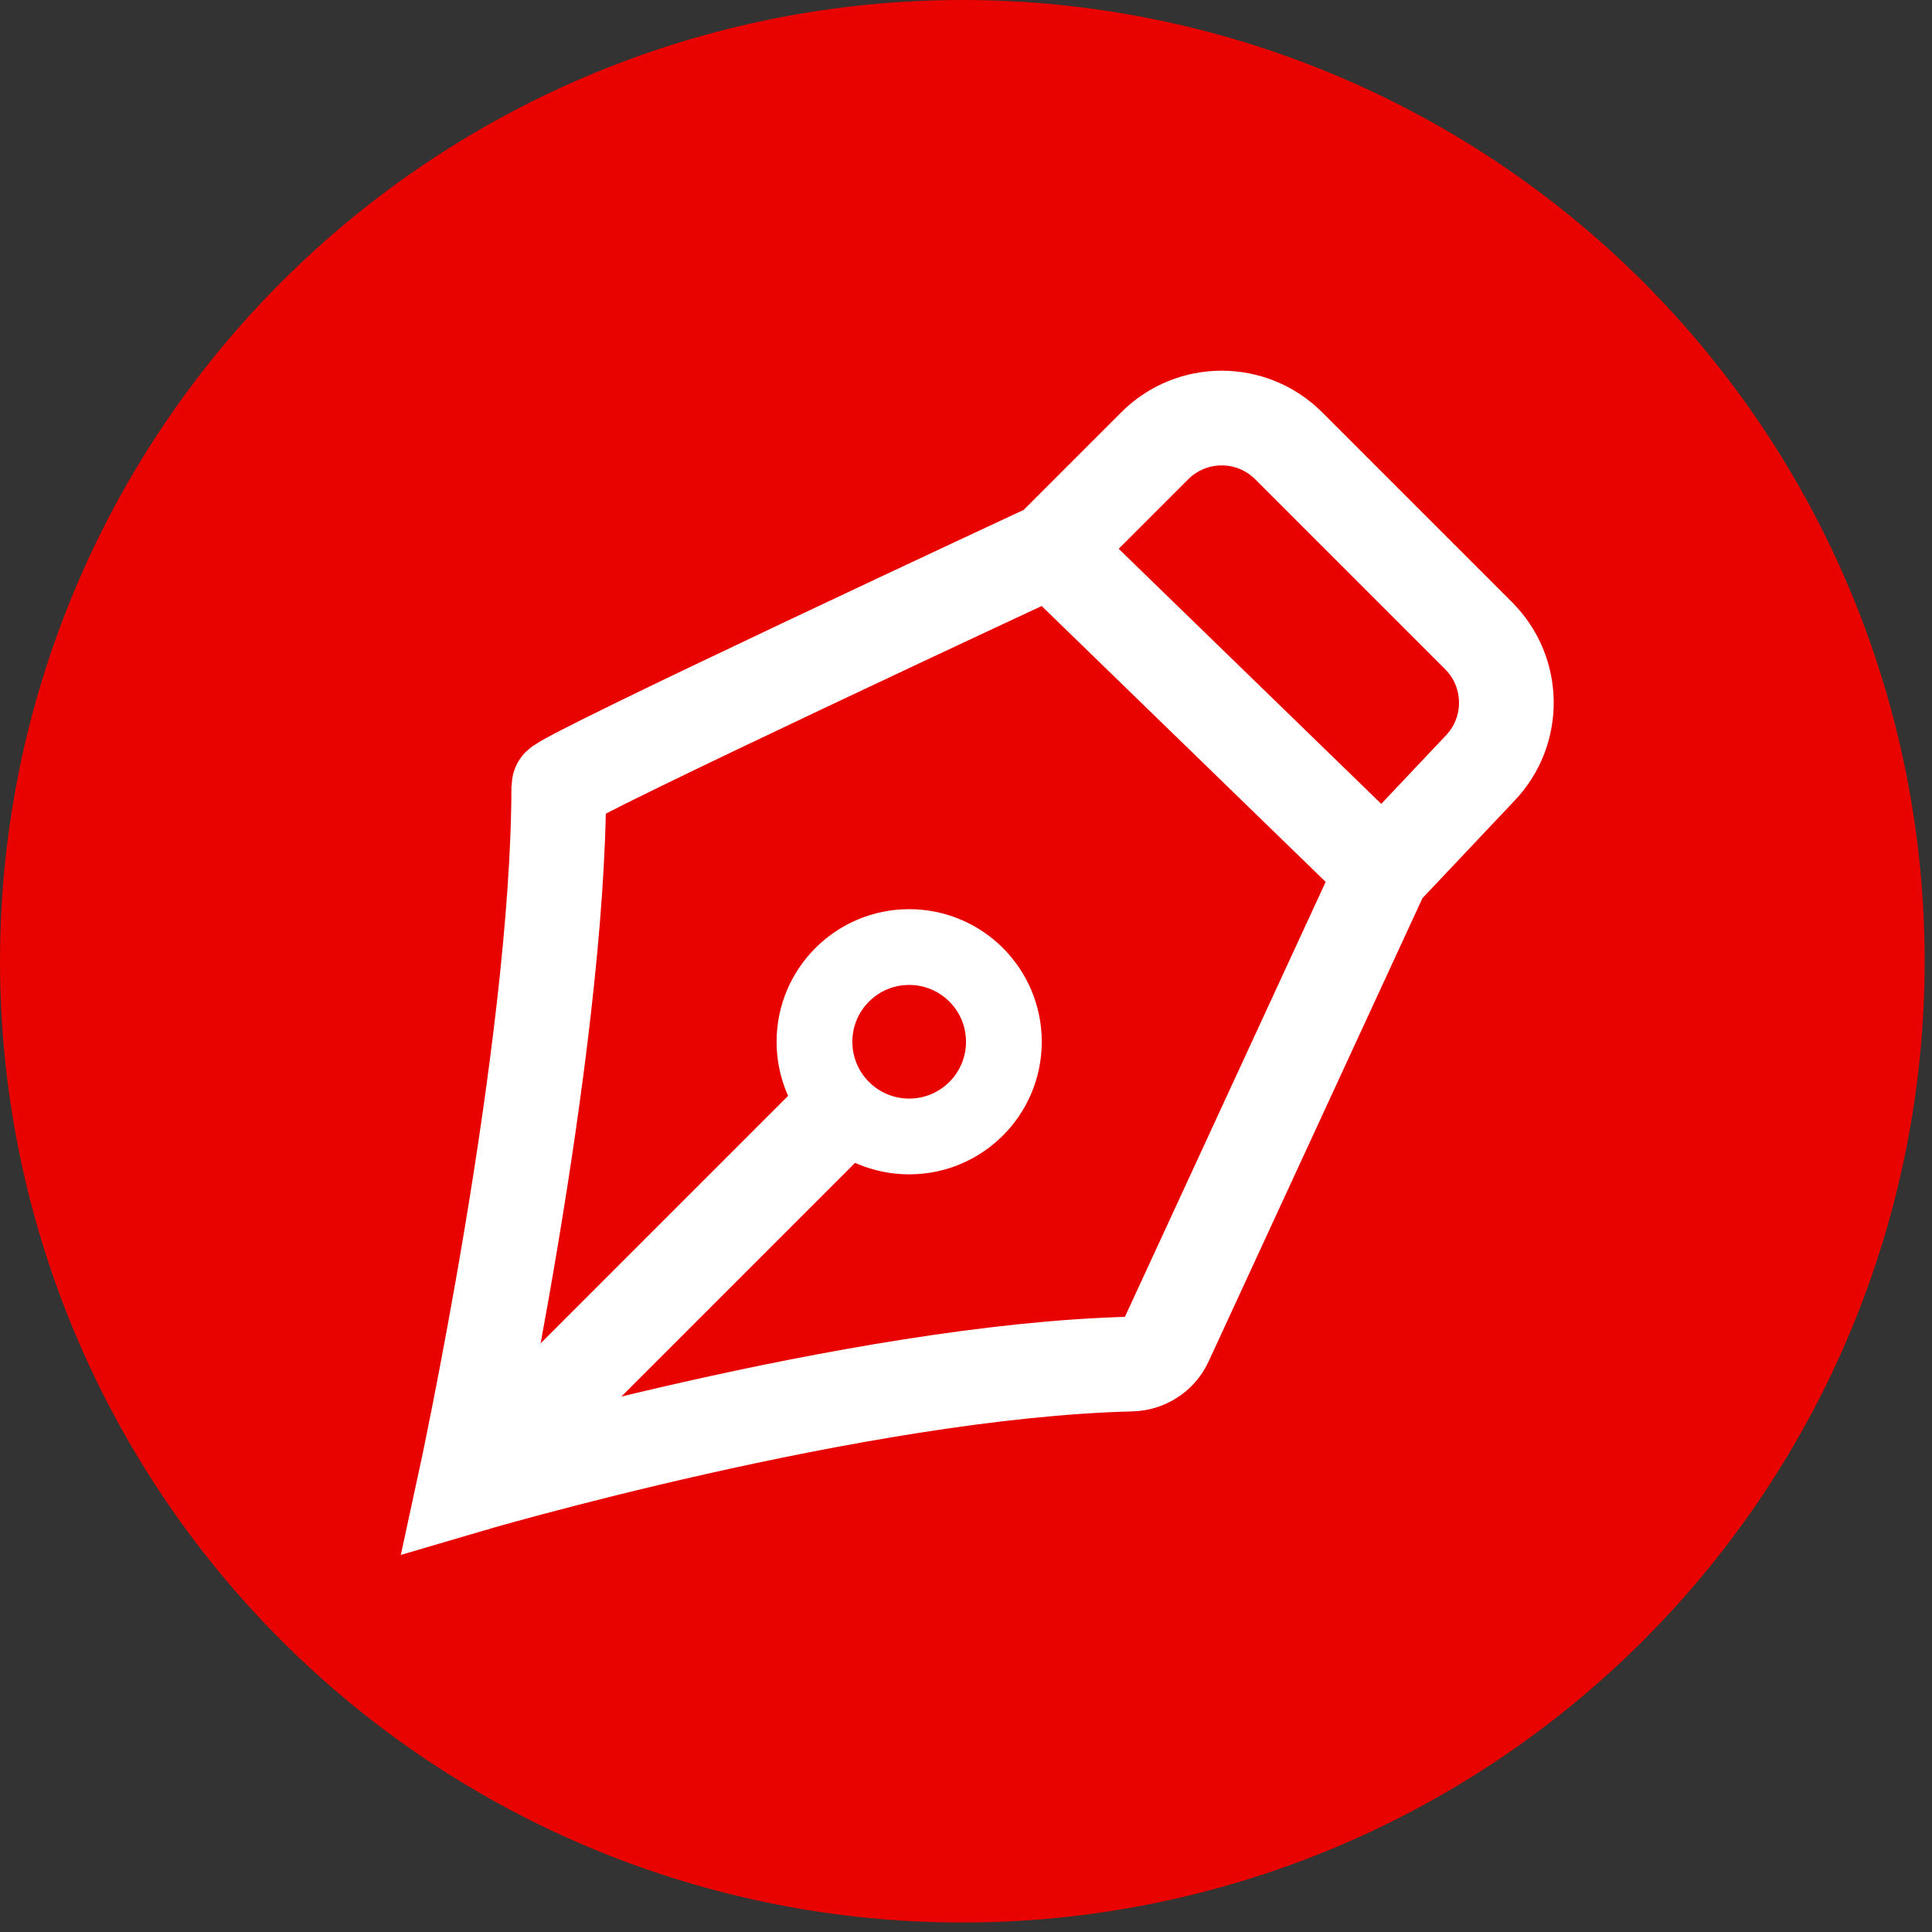
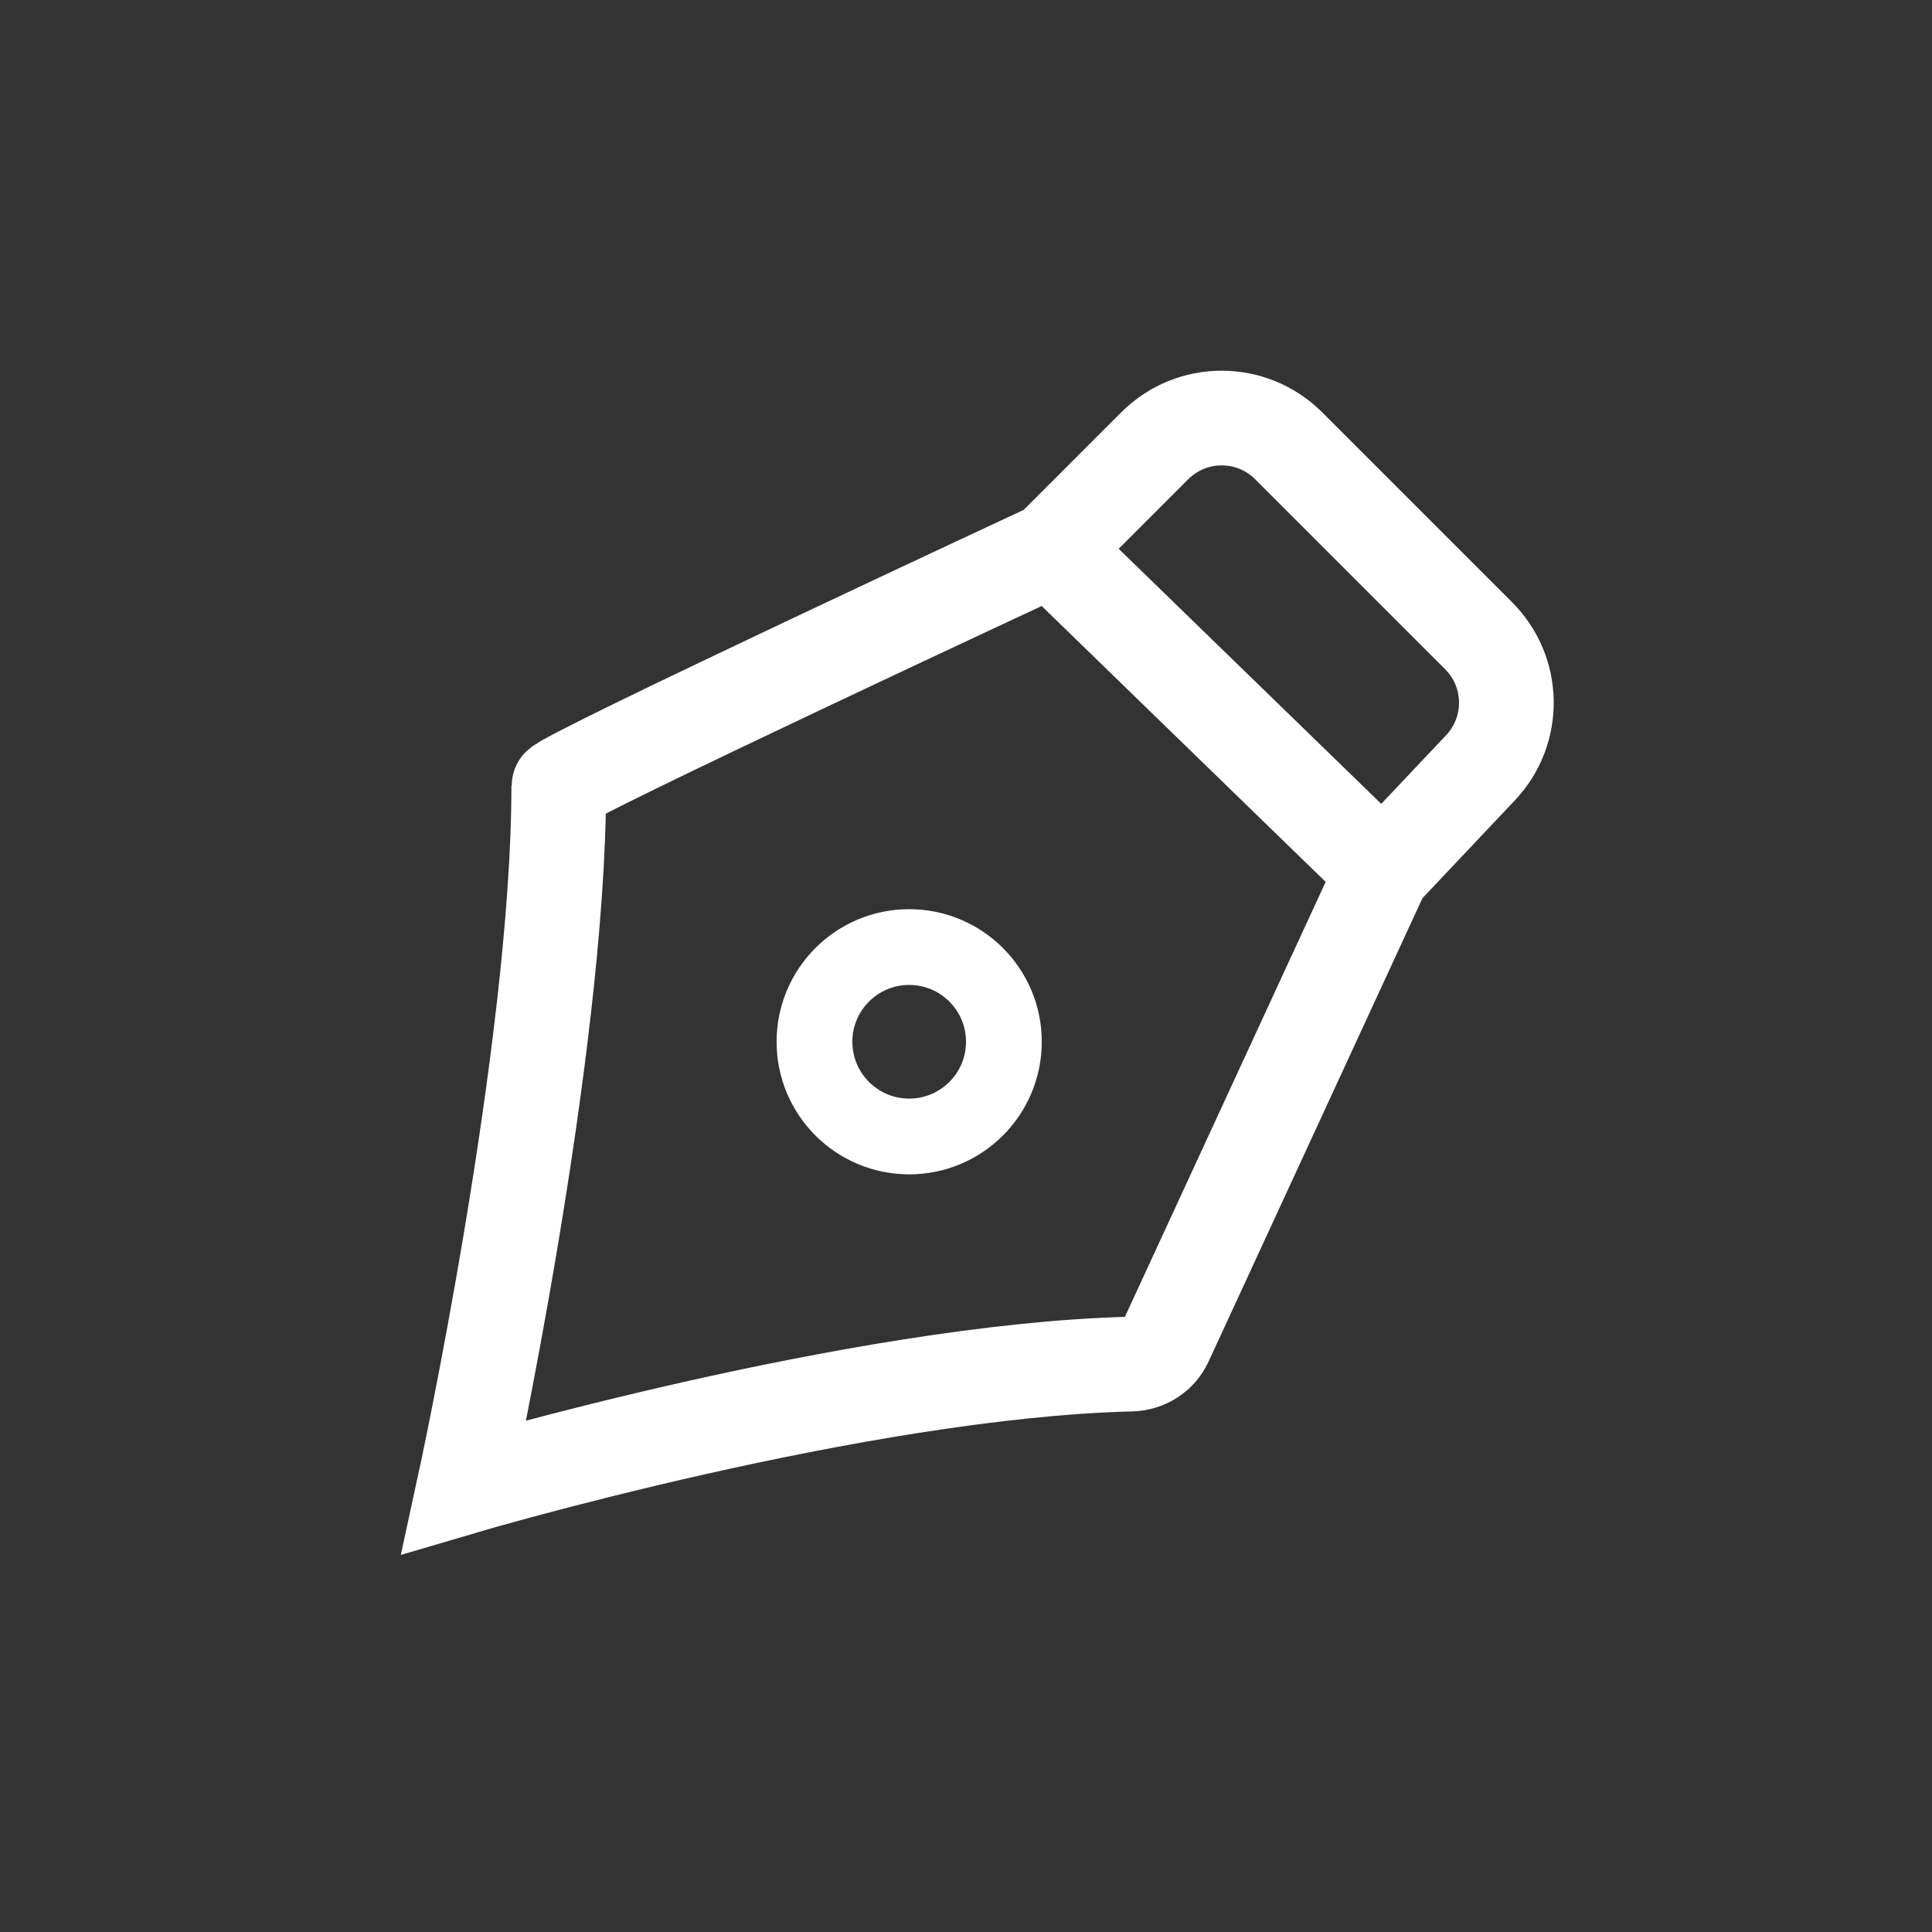
<svg xmlns="http://www.w3.org/2000/svg" width="102" height="102" viewBox="0 0 102 102" fill="none">
  <rect x="0" y="0" width="102" height="102" fill="#333333" stroke="none" />
-   <path d="M0 50.75C0 64.21 5.353 77.118 14.881 86.636C24.409 96.153 37.332 101.5 50.807 101.5C64.281 101.5 77.204 96.153 86.732 86.636C96.26 77.118 101.613 64.21 101.613 50.75C101.613 37.29 96.26 24.382 86.732 14.864C77.204 5.347 64.281 0 50.807 0C37.332 0 24.409 5.347 14.881 14.864C5.353 24.382 0 37.29 0 50.75Z" fill="#E80200" />
  <path d="M55.5 29L73 46M55.5 29L60.965 23.535C62.917 21.583 66.083 21.583 68.035 23.535L78.064 33.564C79.977 35.477 80.022 38.566 78.164 40.533L73 46M55.5 29C55.5 29 29.5 41.098 29.5 41.5C29.5 55.5 24.5 78.5 24.5 78.5C24.5 78.5 45.263 72.372 59.722 72.016C60.502 71.997 61.209 71.546 61.536 70.838L73 46" stroke="white" stroke-width="5" />
-   <path d="M44 59L24 79" stroke="white" stroke-width="5" />
  <circle cx="48" cy="55" r="5" stroke="white" stroke-width="4" />
</svg>